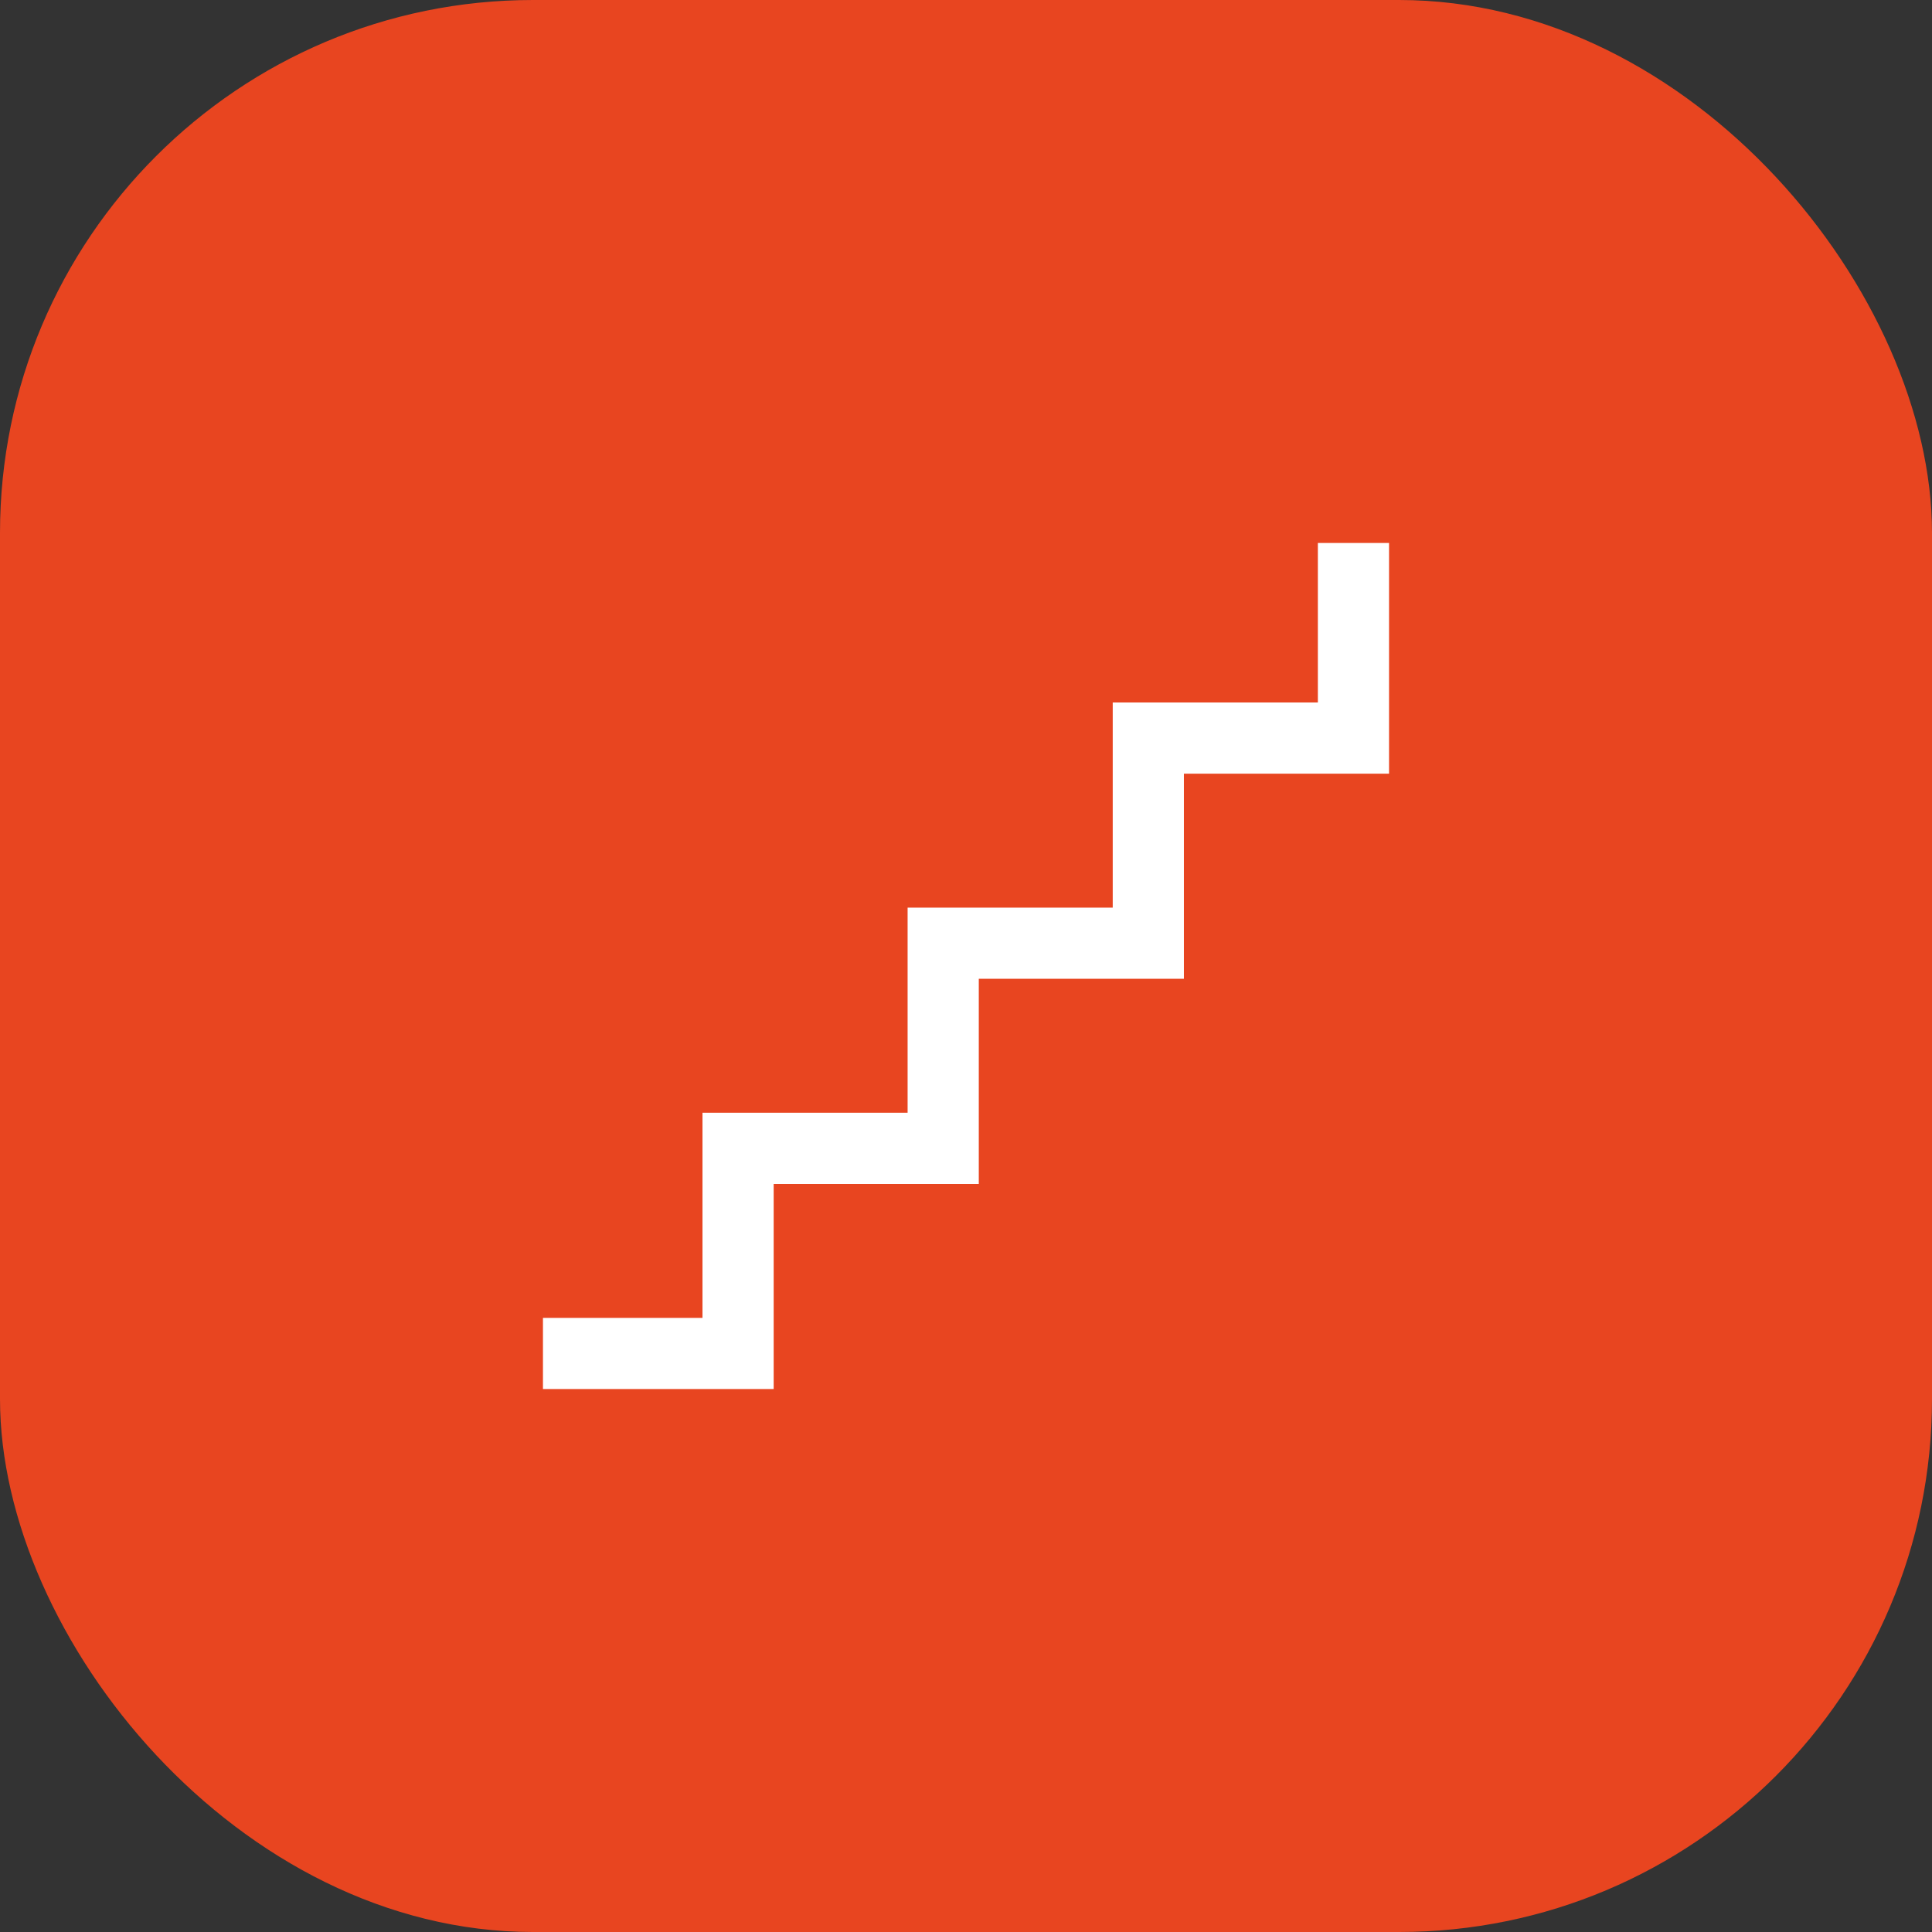
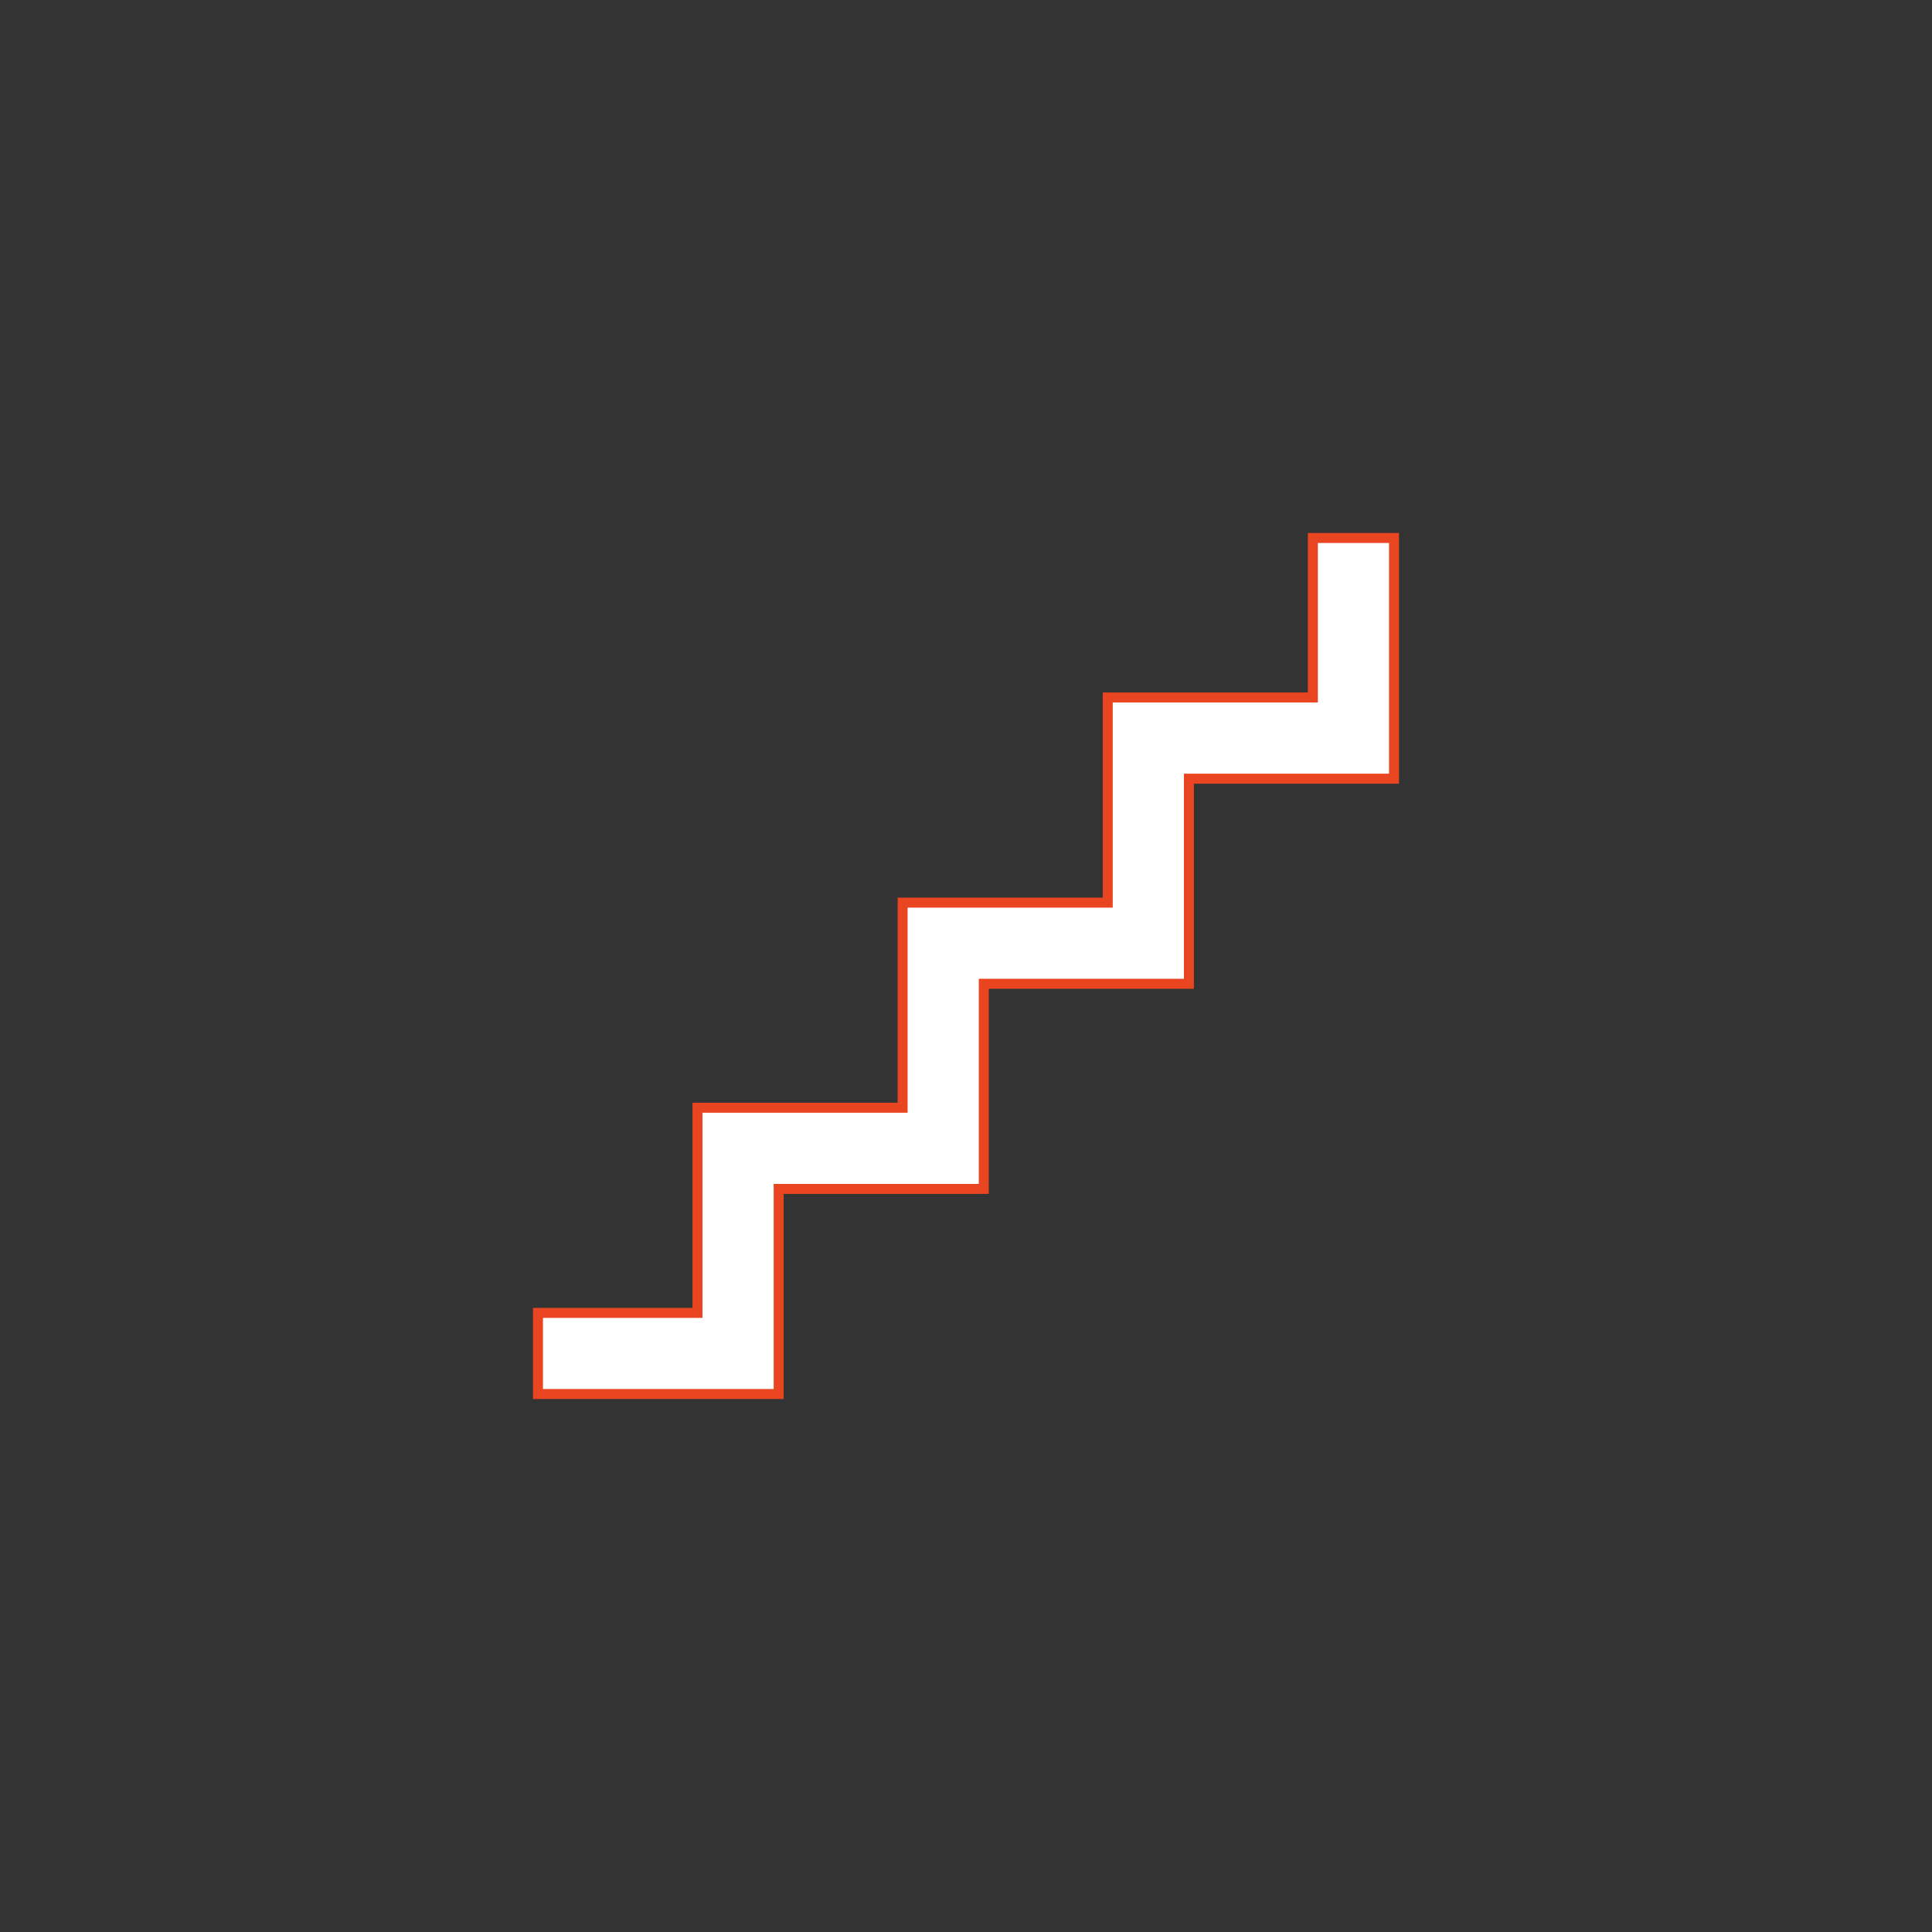
<svg xmlns="http://www.w3.org/2000/svg" width="58" height="58" viewBox="0 0 58 58" fill="none">
  <rect x="0" y="0" width="58" height="58" fill="#333333" stroke="none" />
-   <rect width="58" height="58" rx="16" fill="#E84520" />
  <g clip-path="url(#clip0_335_1657)">
    <path d="M23.376 35.842V41.85H16.15V39.413H20.79H20.939V39.263V33.255H26.947H27.097V33.105V27.097H33.105H33.255V26.947V20.939H39.263H39.413V20.79V16.15H41.85V23.376H35.842H35.692V23.526V29.534H29.684H29.534V29.684V35.692H23.526H23.376V35.842Z" fill="white" stroke="#E84520" stroke-width="0.3" />
  </g>
  <defs>
    <clipPath id="clip0_335_1657">
      <rect width="26" height="26" fill="white" transform="translate(16 16)" />
    </clipPath>
  </defs>
</svg>